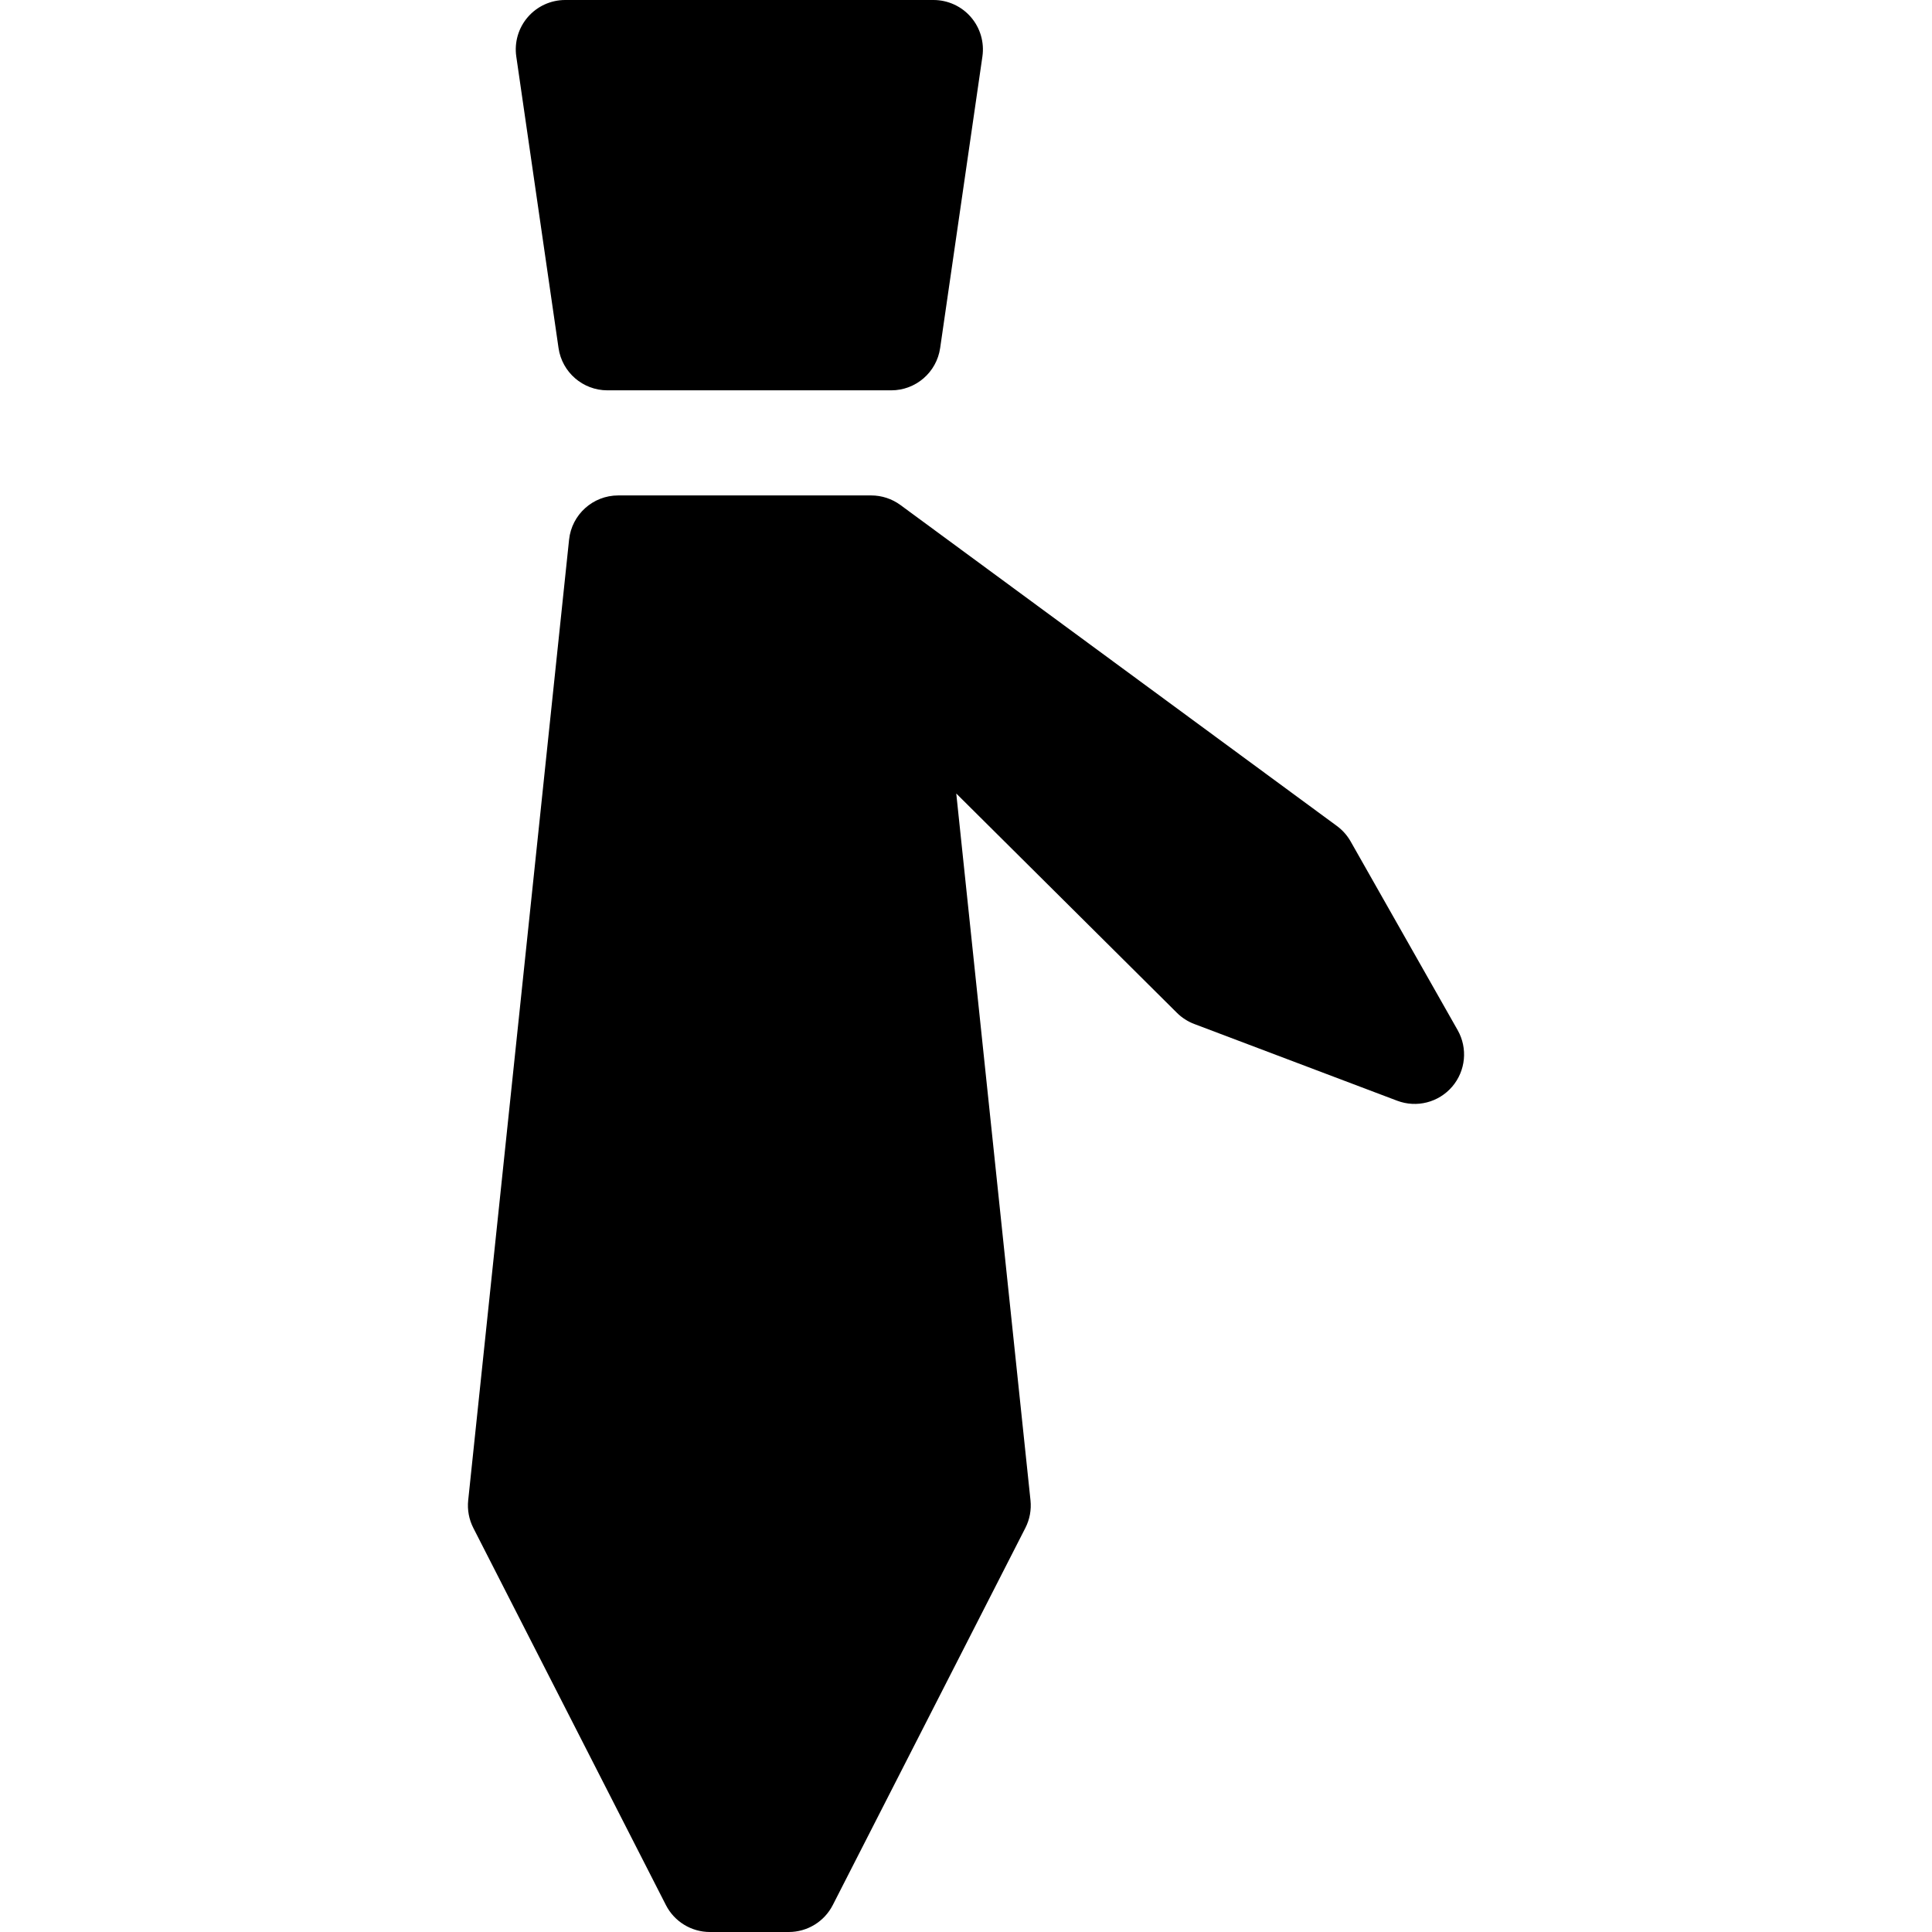
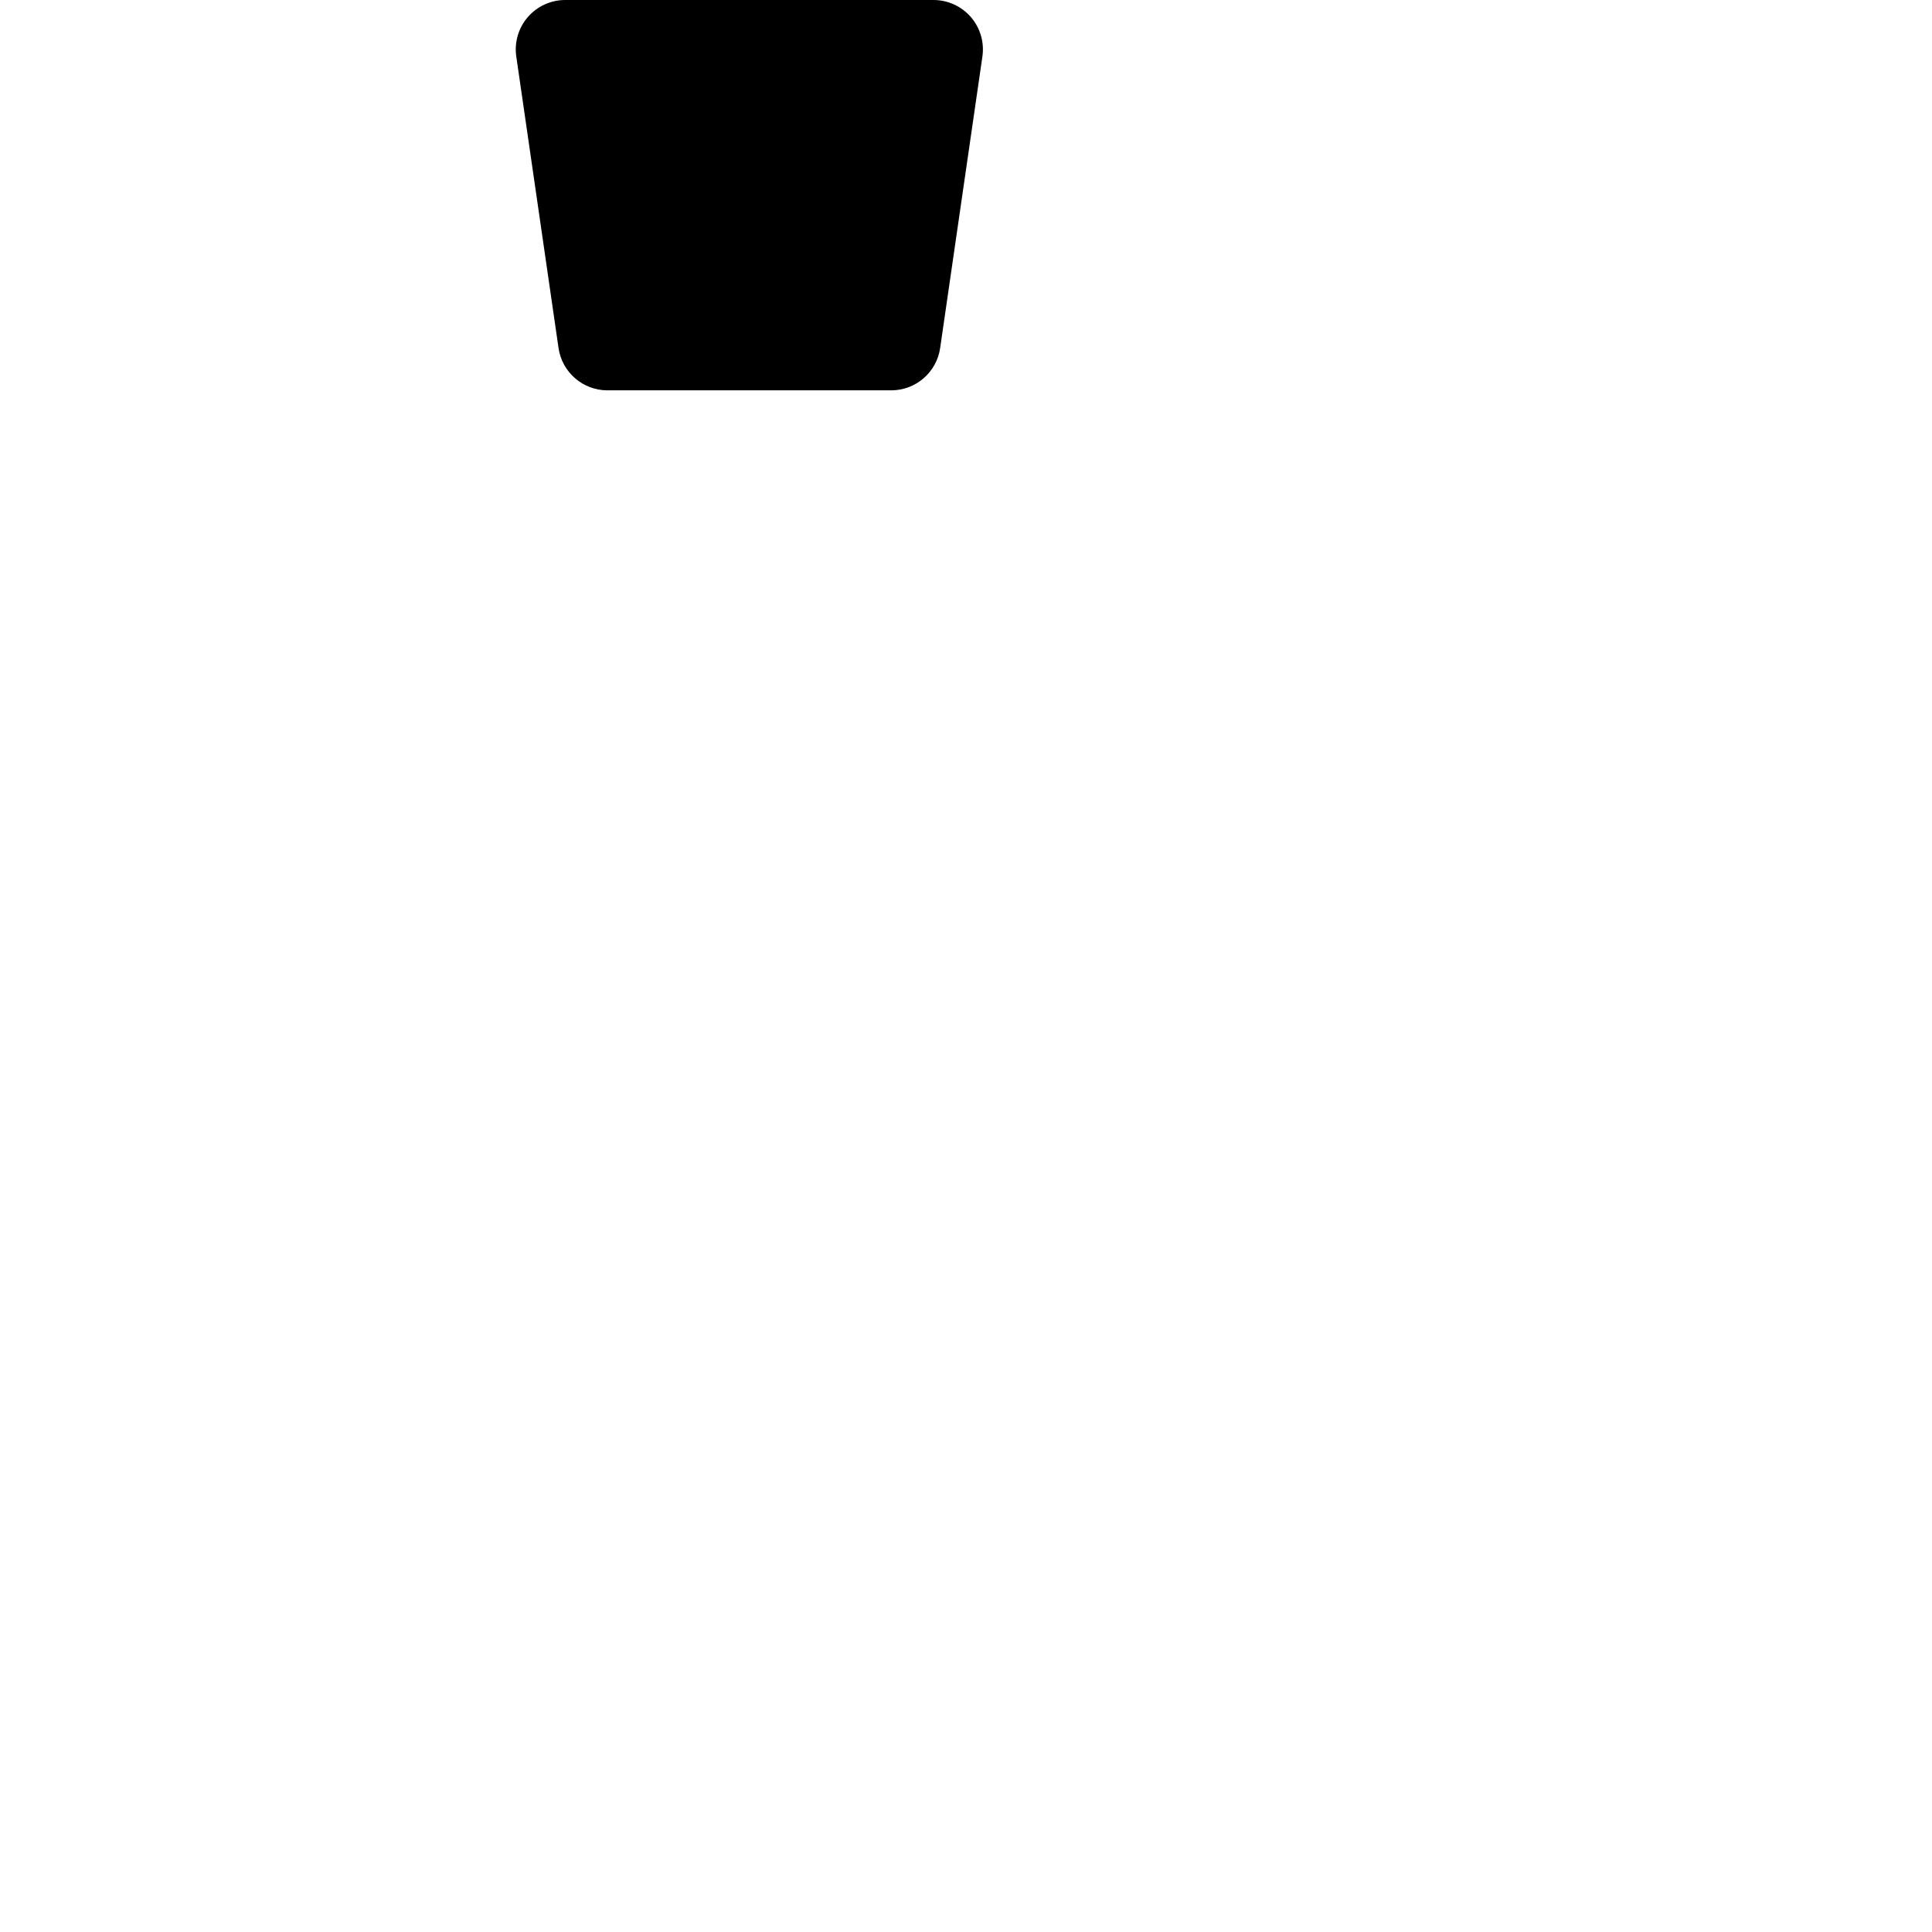
<svg xmlns="http://www.w3.org/2000/svg" fill="#000000" height="800px" width="800px" version="1.1" id="Capa_1" viewBox="0 0 410 410" xml:space="preserve">
  <g>
    <path d="M118.529,73.854c0.747,5.155,5.167,8.981,10.377,8.981h60.232c5.21,0,9.63-3.826,10.377-8.981l8.967-61.863   c0.436-3.013-0.457-6.065-2.449-8.367C204.041,1.322,201.148,0,198.105,0H119.94c-3.043,0-5.936,1.322-7.928,3.623   c-1.992,2.302-2.886,5.354-2.449,8.367L118.529,73.854z" />
-     <path d="M309.335,218.608l-22.709-40.043c-0.729-1.284-1.72-2.399-2.909-3.275l-92.626-68.114   c-1.801-1.324-3.977-2.038-6.212-2.038h-53.684c-5.367,0-9.868,4.053-10.429,9.391L99.358,318.391   c-0.212,2.018,0.166,4.055,1.089,5.863l40.868,80.029c1.792,3.509,5.399,5.717,9.339,5.717h16.736c3.94,0,7.547-2.208,9.339-5.717   l40.868-80.029c0.924-1.808,1.302-3.846,1.09-5.863l-15.753-149.998l46.829,46.544c1.047,1.041,2.302,1.849,3.683,2.371   l43.059,16.282c4.132,1.564,8.8,0.367,11.673-2.987C311.051,227.247,311.514,222.451,309.335,218.608z" />
  </g>
</svg>